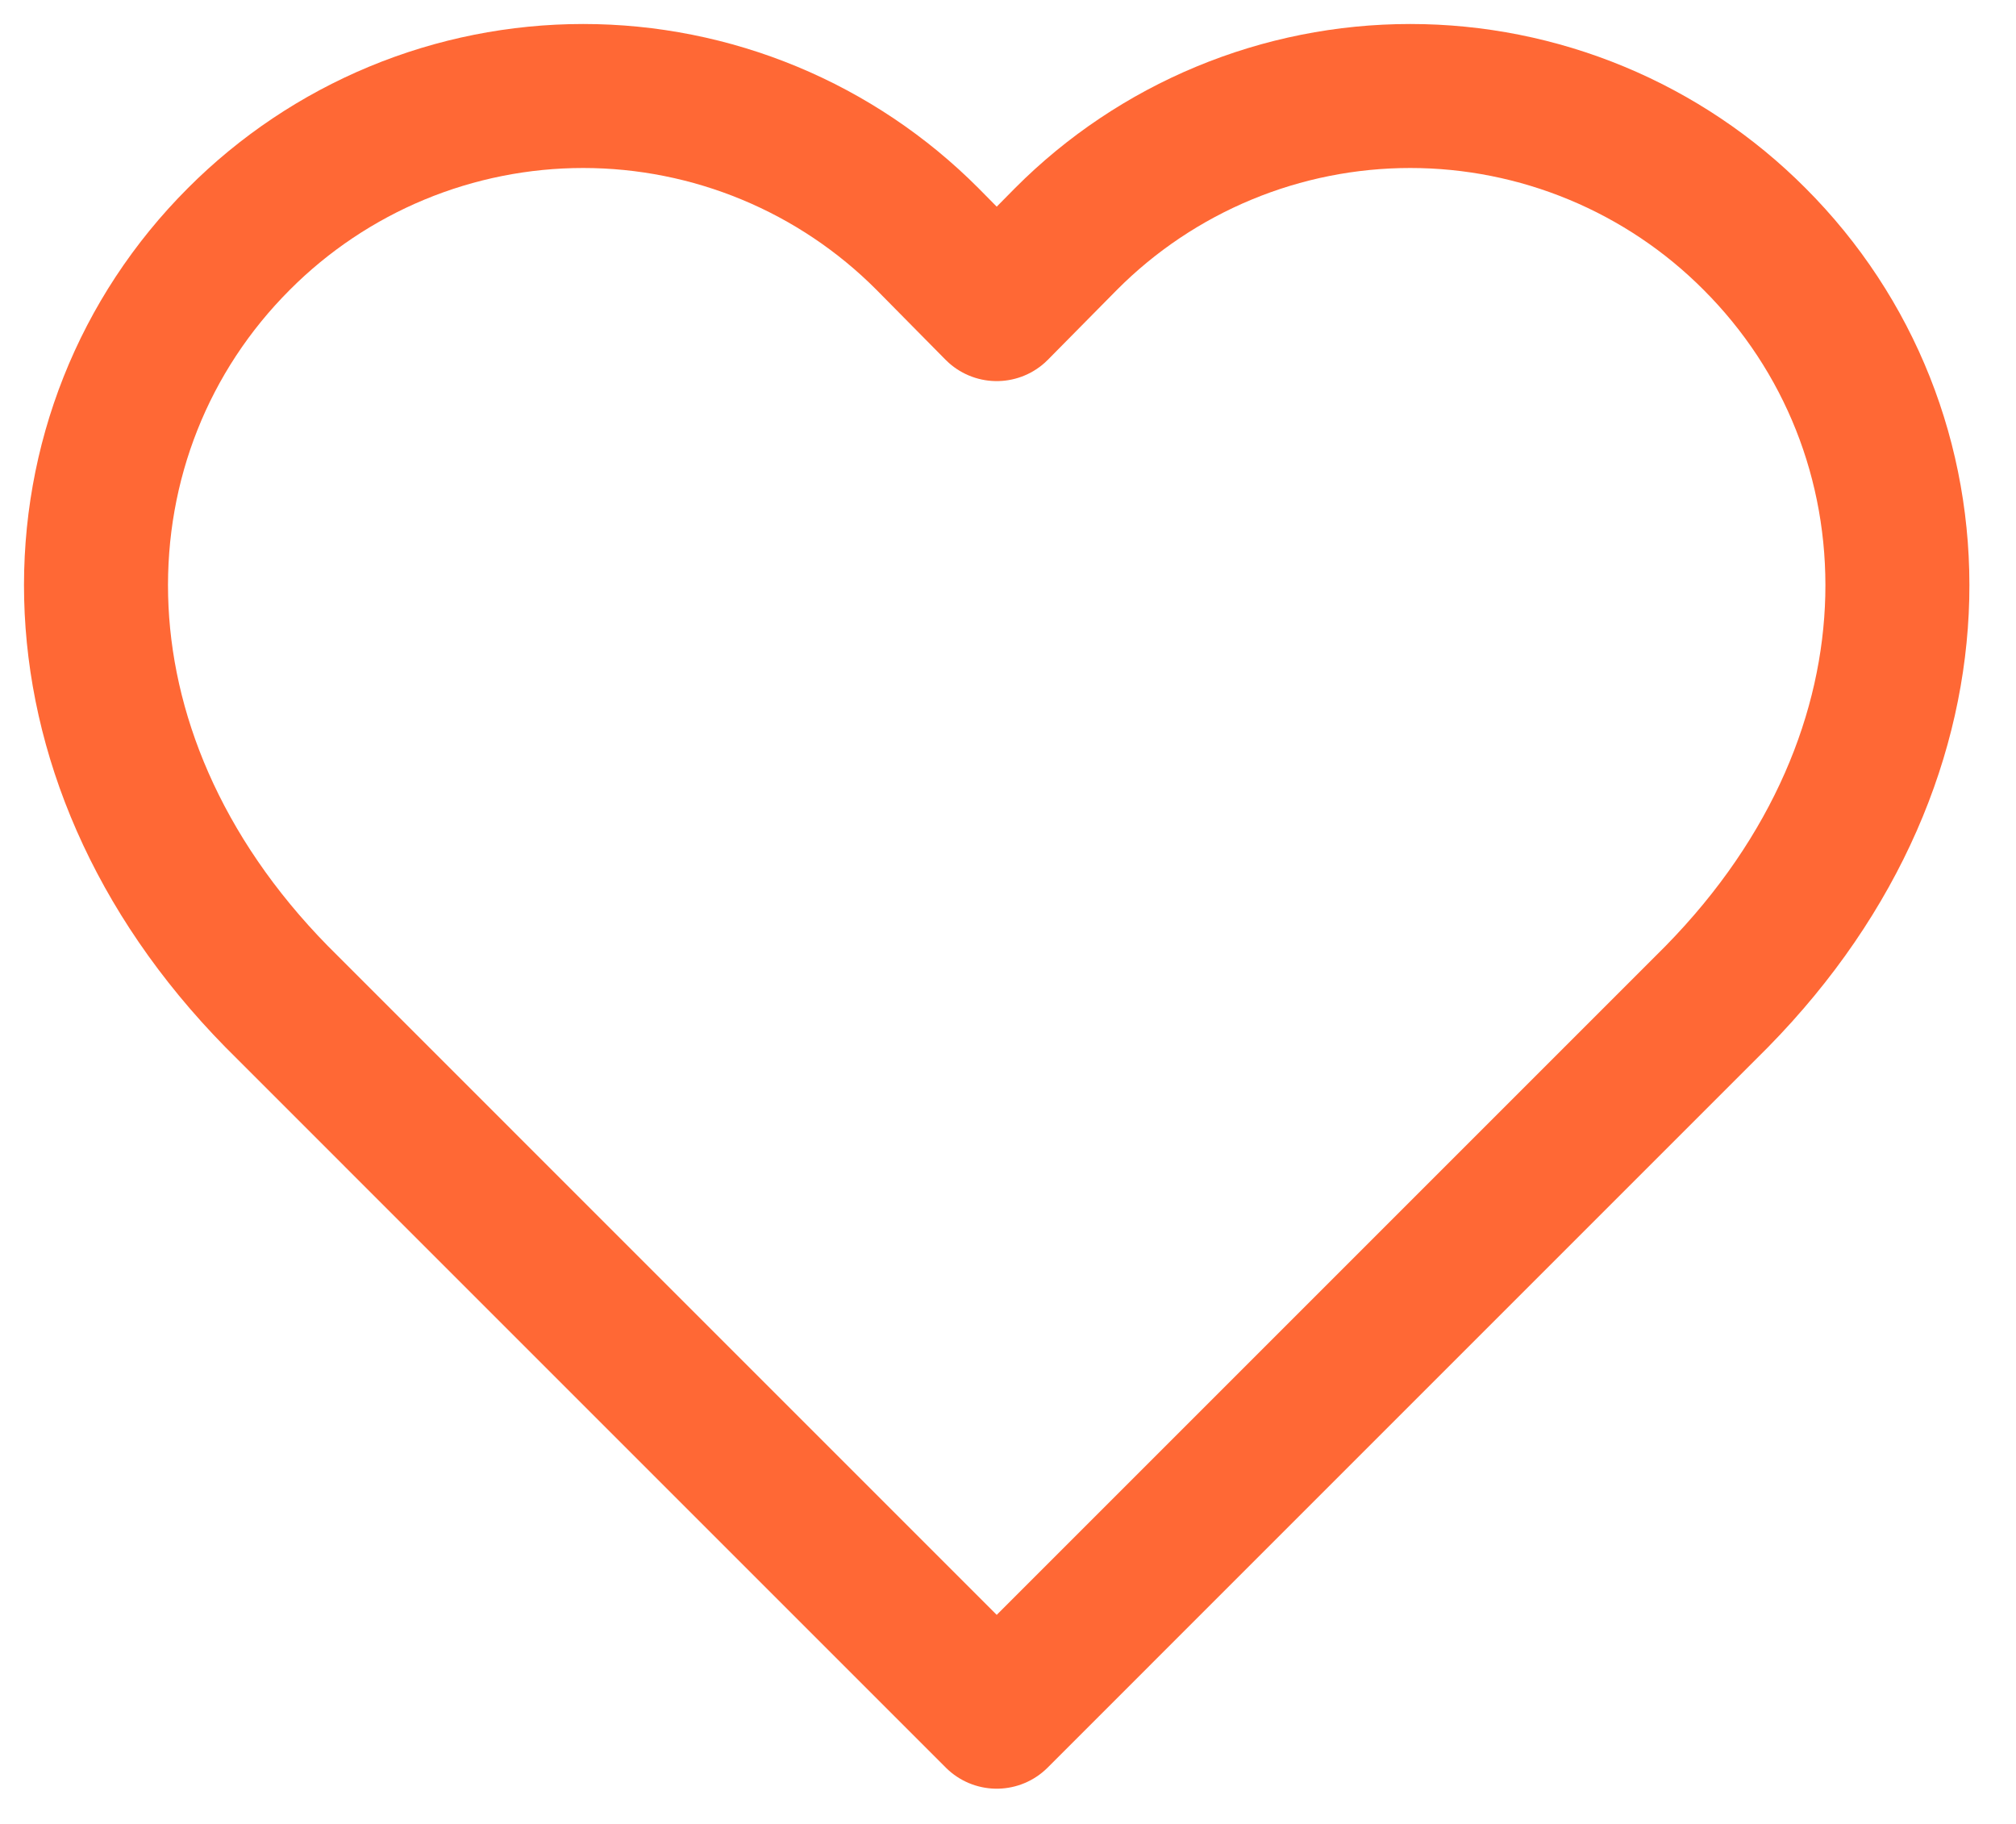
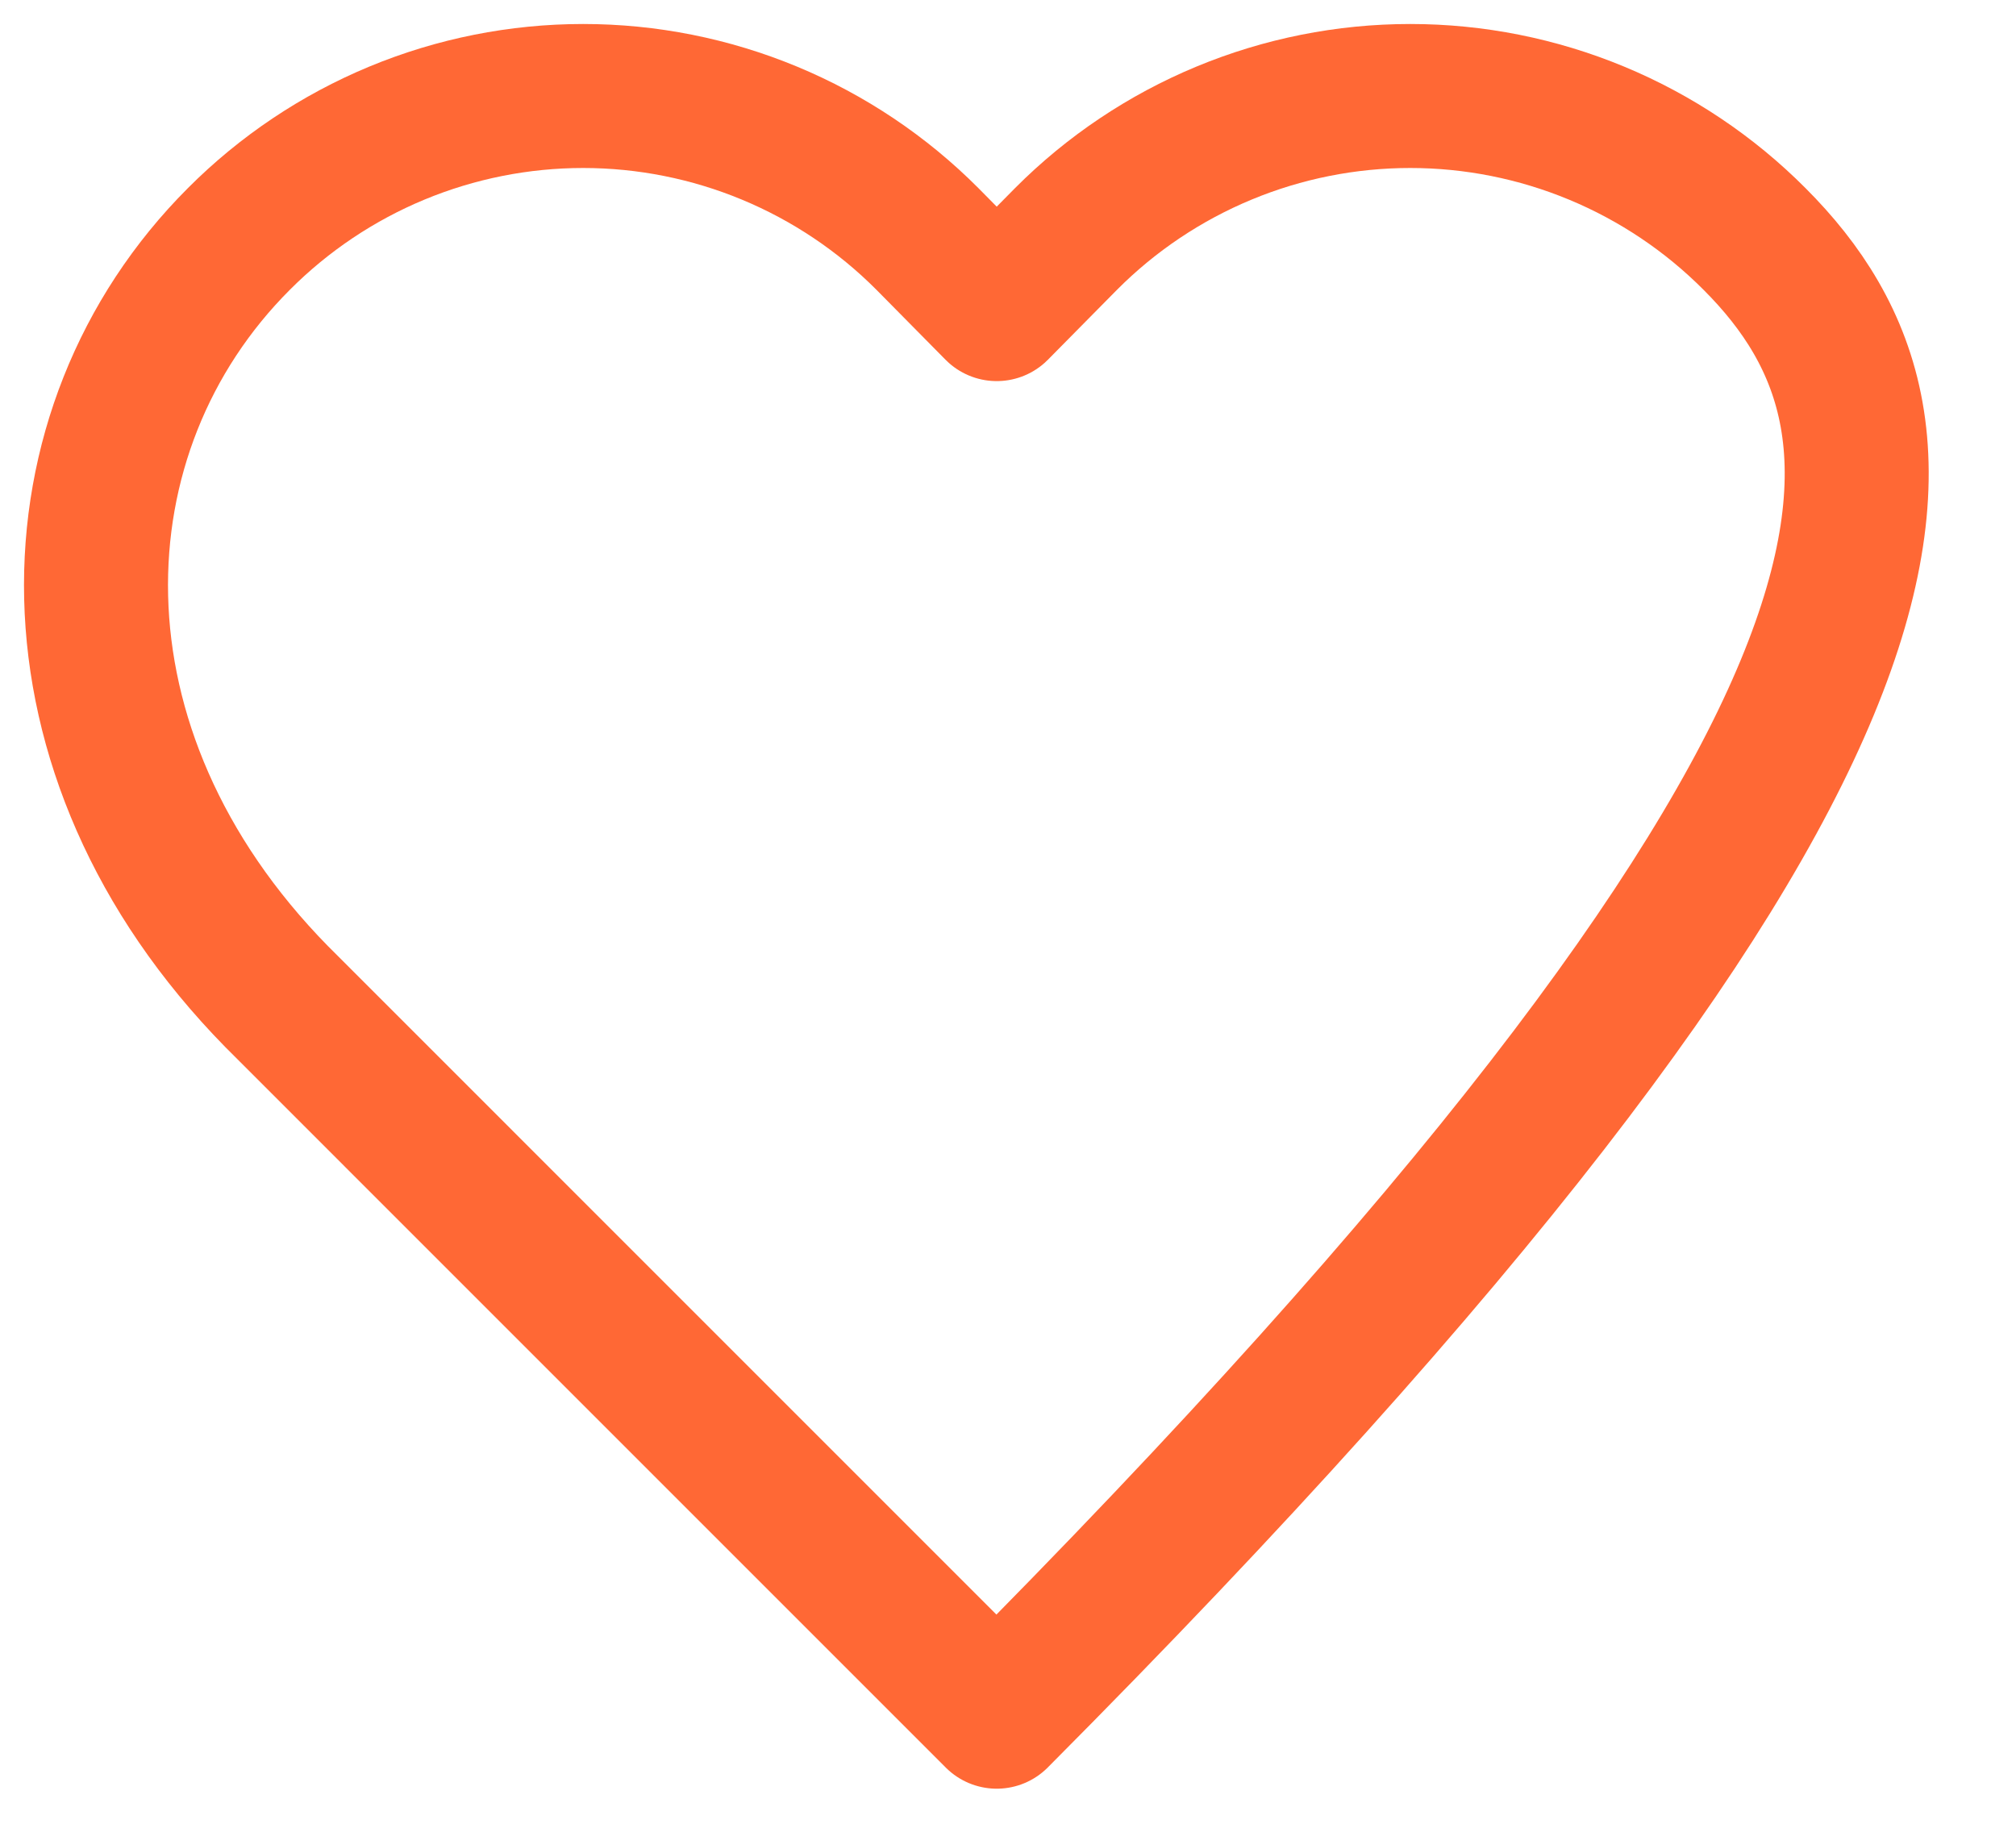
<svg xmlns="http://www.w3.org/2000/svg" width="42" height="38" viewBox="0 0 42 38" fill="none">
-   <path d="M36.552 4.978C35.612 4.034 34.494 3.285 33.263 2.774C32.032 2.263 30.713 2 29.38 2C28.048 2 26.728 2.263 25.498 2.774C24.267 3.285 23.149 4.034 22.209 4.978L20.765 6.44L19.321 4.978C18.38 4.034 17.263 3.285 16.032 2.774C14.801 2.263 13.482 2 12.149 2C10.817 2 9.497 2.263 8.266 2.774C7.036 3.285 5.918 4.034 4.977 4.978C1.002 8.953 0.759 15.665 5.765 20.765L20.765 35.766L35.765 20.765C40.771 15.665 40.527 8.953 36.552 4.978Z" stroke="#FF6835" stroke-width="3" stroke-linecap="round" stroke-linejoin="round" />
+   <path d="M36.552 4.978C35.612 4.034 34.494 3.285 33.263 2.774C32.032 2.263 30.713 2 29.38 2C28.048 2 26.728 2.263 25.498 2.774C24.267 3.285 23.149 4.034 22.209 4.978L20.765 6.44L19.321 4.978C18.38 4.034 17.263 3.285 16.032 2.774C14.801 2.263 13.482 2 12.149 2C10.817 2 9.497 2.263 8.266 2.774C7.036 3.285 5.918 4.034 4.977 4.978C1.002 8.953 0.759 15.665 5.765 20.765L20.765 35.766C40.771 15.665 40.527 8.953 36.552 4.978Z" stroke="#FF6835" stroke-width="3" stroke-linecap="round" stroke-linejoin="round" />
</svg>